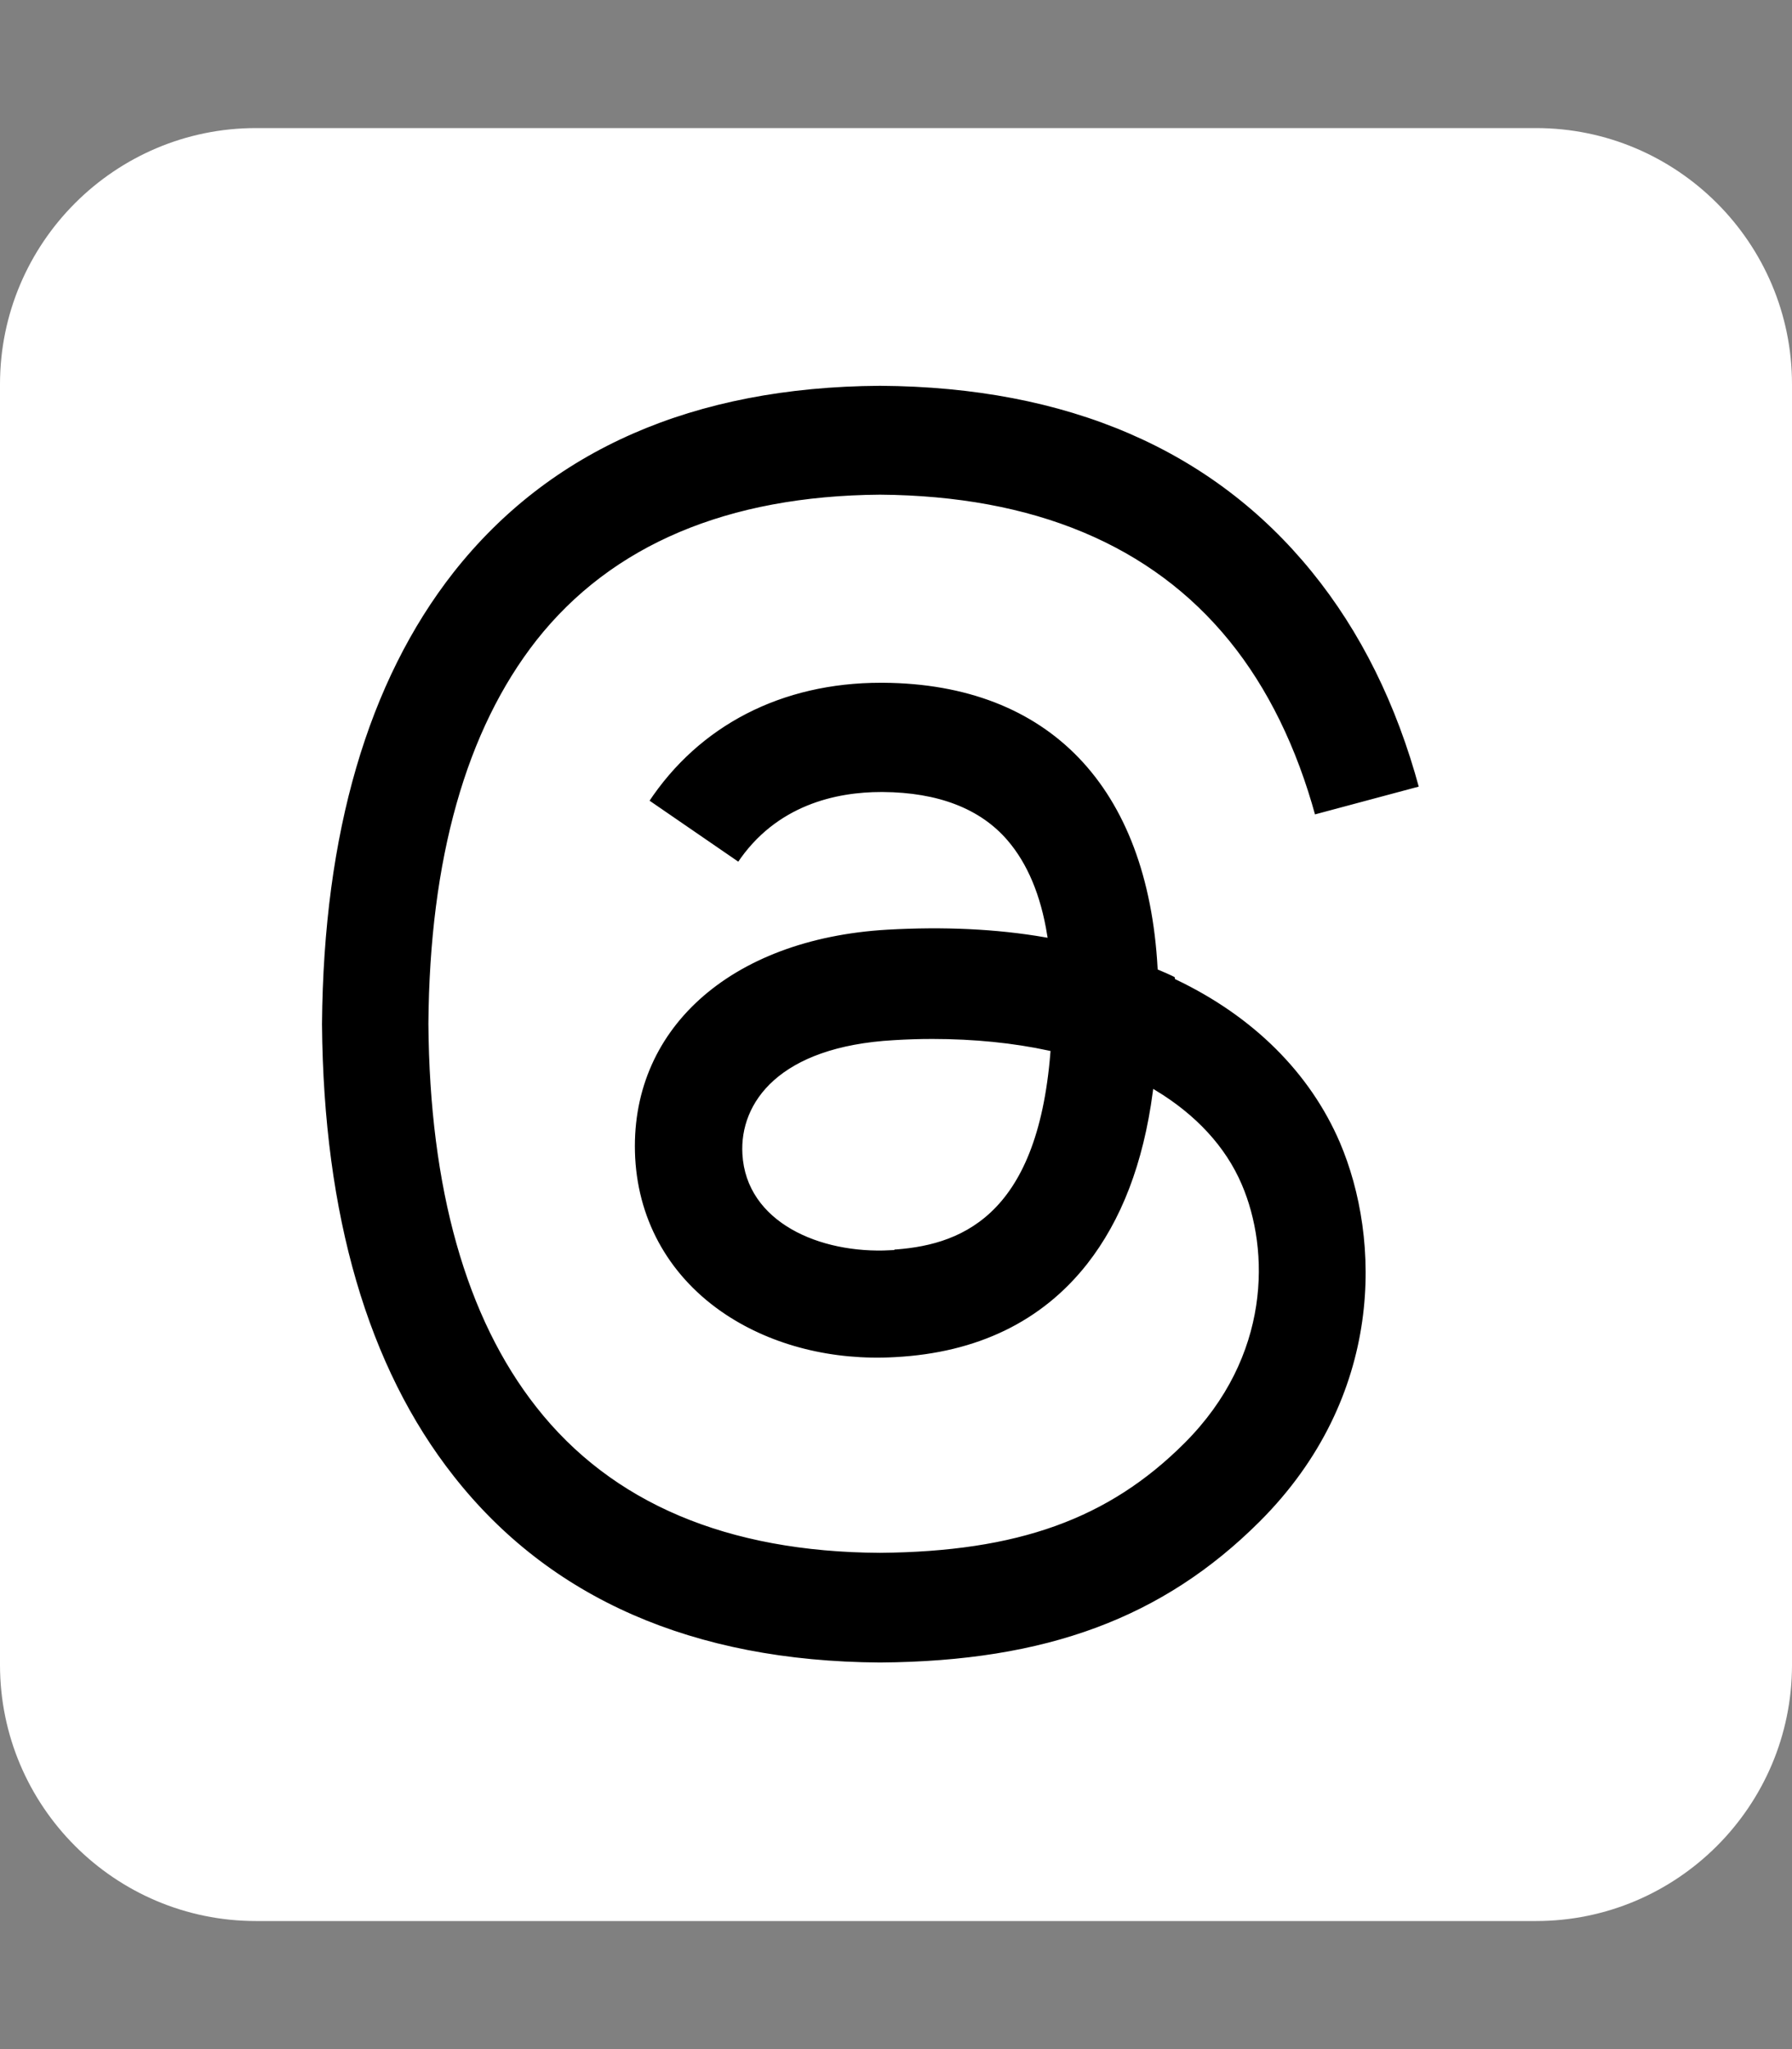
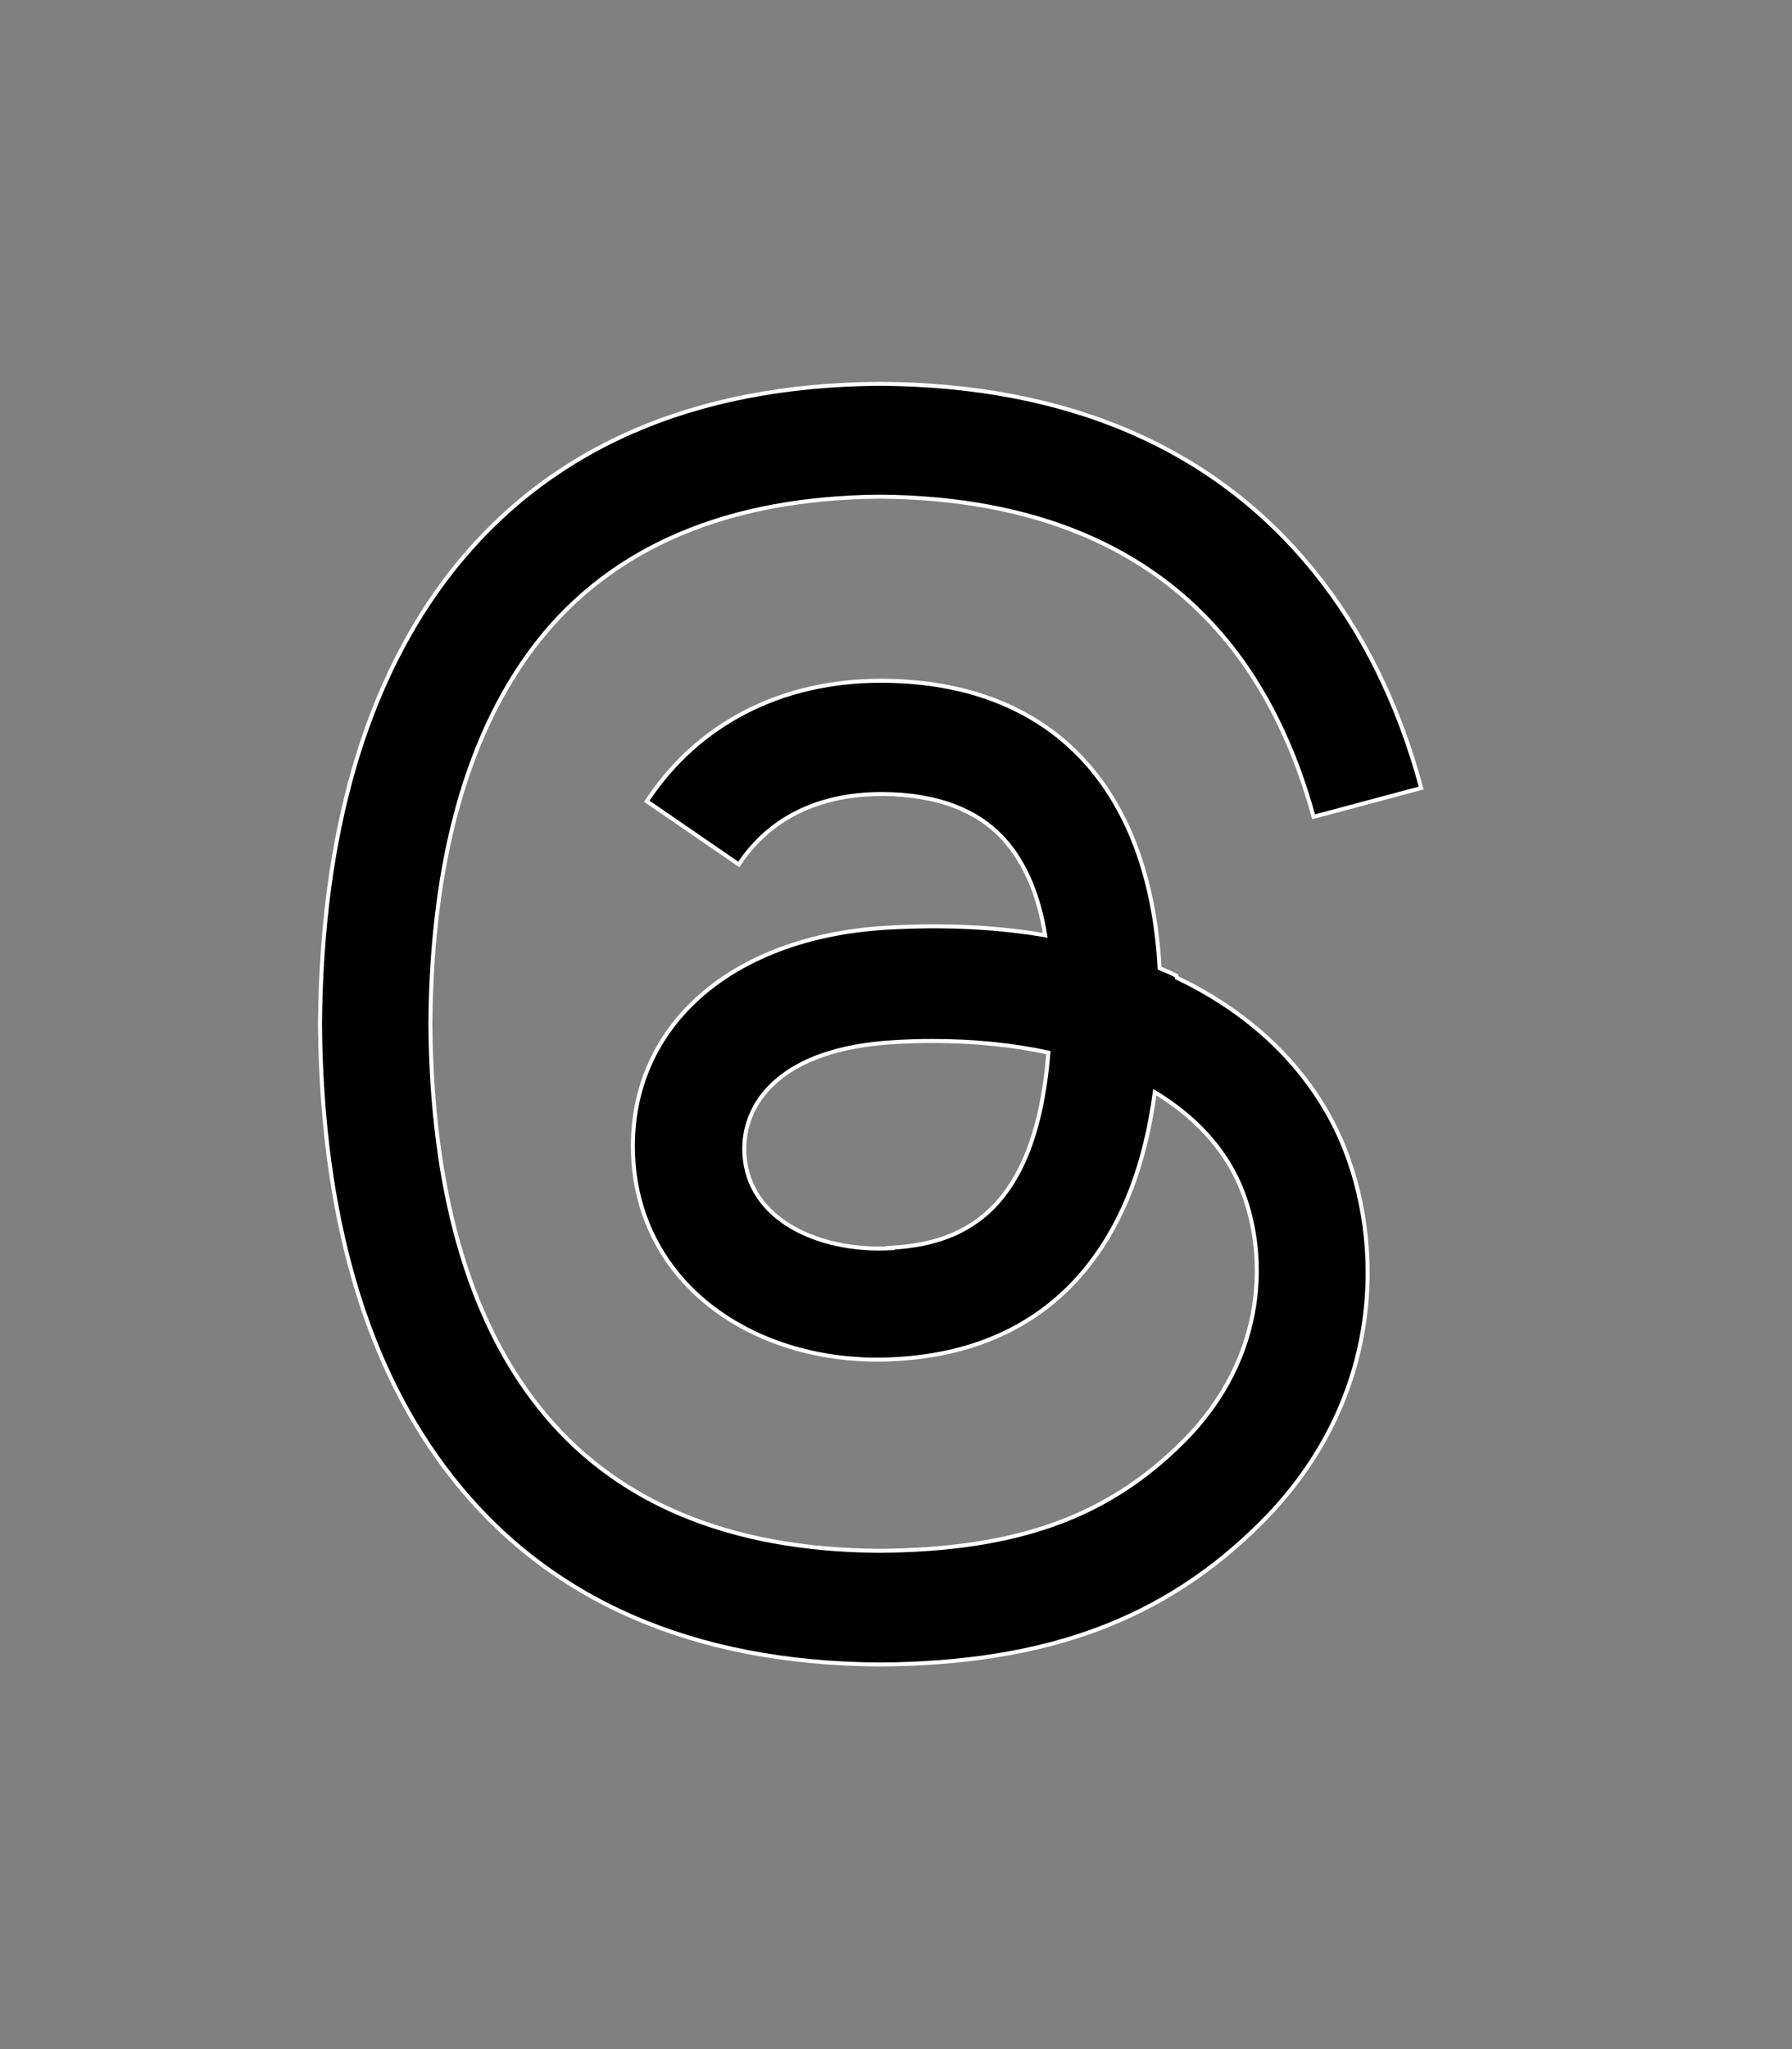
<svg xmlns="http://www.w3.org/2000/svg" version="1.1" id="Layer_1" x="0px" y="0px" viewBox="0 0 448 512" style="enable-background:new 0 0 448 512;" xml:space="preserve">
  <rect x="0" y="0" width="448" height="512" fill="#808080" stroke="none" />
  <style type="text/css">
	.st0{fill:#FFFFFF;}
	.st1{stroke:#FFFFFF;stroke-miterlimit:10;}
</style>
-   <path class="st0" d="M64,32C28.7,32,0,60.7,0,96v320c0,35.3,28.7,64,64,64h320c35.3,0,64-28.7,64-64V96c0-35.3-28.7-64-64-64H64z" />
  <path class="st1" d="M294.2,244.3c19.5,9.3,33.7,23.5,41.2,40.9c10.4,24.3,11.4,63.9-20.2,95.4c-24.2,24.1-53.5,35-95.1,35.3h-0.2  c-46.8-0.3-82.8-16.1-106.9-46.8C91.5,341.8,80.4,303.7,80,256v-0.1v-0.1c0.4-47.7,11.5-85.7,33-113.1  c24.2-30.7,60.2-46.5,106.9-46.8h0.2c46.9,0.3,83.3,16,108.2,46.6c12.3,15.1,21.3,33.3,27,54.4l-26.9,7.2  c-4.7-17.2-11.9-31.9-21.4-43.6c-19.4-23.9-48.7-36.1-87-36.4c-38,0.3-66.8,12.5-85.5,36.2c-17.5,22.3-26.6,54.4-26.9,95.5  c0.3,41.1,9.4,73.3,26.9,95.5c18.7,23.8,47.4,36,85.5,36.2c34.3-0.3,56.9-8.4,75.8-27.3c21.5-21.5,21.1-47.9,14.2-64  c-4-9.4-11.4-17.3-21.3-23.3c-2.4,18-7.9,32.2-16.5,43.2c-11.4,14.5-27.7,22.4-48.4,23.5c-15.7,0.9-30.8-2.9-42.6-10.7  c-13.9-9.2-22-23.2-22.9-39.5c-1.7-32.2,23.8-55.3,63.5-57.6c14.1-0.8,27.3-0.2,39.5,1.9c-1.6-9.9-4.9-17.7-9.8-23.4  c-6.7-7.8-17.1-11.8-30.8-11.9h-0.4c-11,0-26,3.1-35.6,17.6l-23-15.8c12.8-19.4,33.6-30.1,58.5-30.1h0.6  c41.8,0.3,66.6,26.3,69.1,71.8c1.4,0.6,2.8,1.2,4.2,1.9L294.2,244.3L294.2,244.3z M222.4,311.8c17-0.9,36.4-7.6,39.7-48.8  c-8.8-1.9-18.6-2.9-29-2.9c-3.2,0-6.4,0.1-9.6,0.3c-28.6,1.6-38.1,15.5-37.4,27.9c0.9,16.7,19,24.5,36.4,23.6L222.4,311.8  L222.4,311.8z" />
</svg>